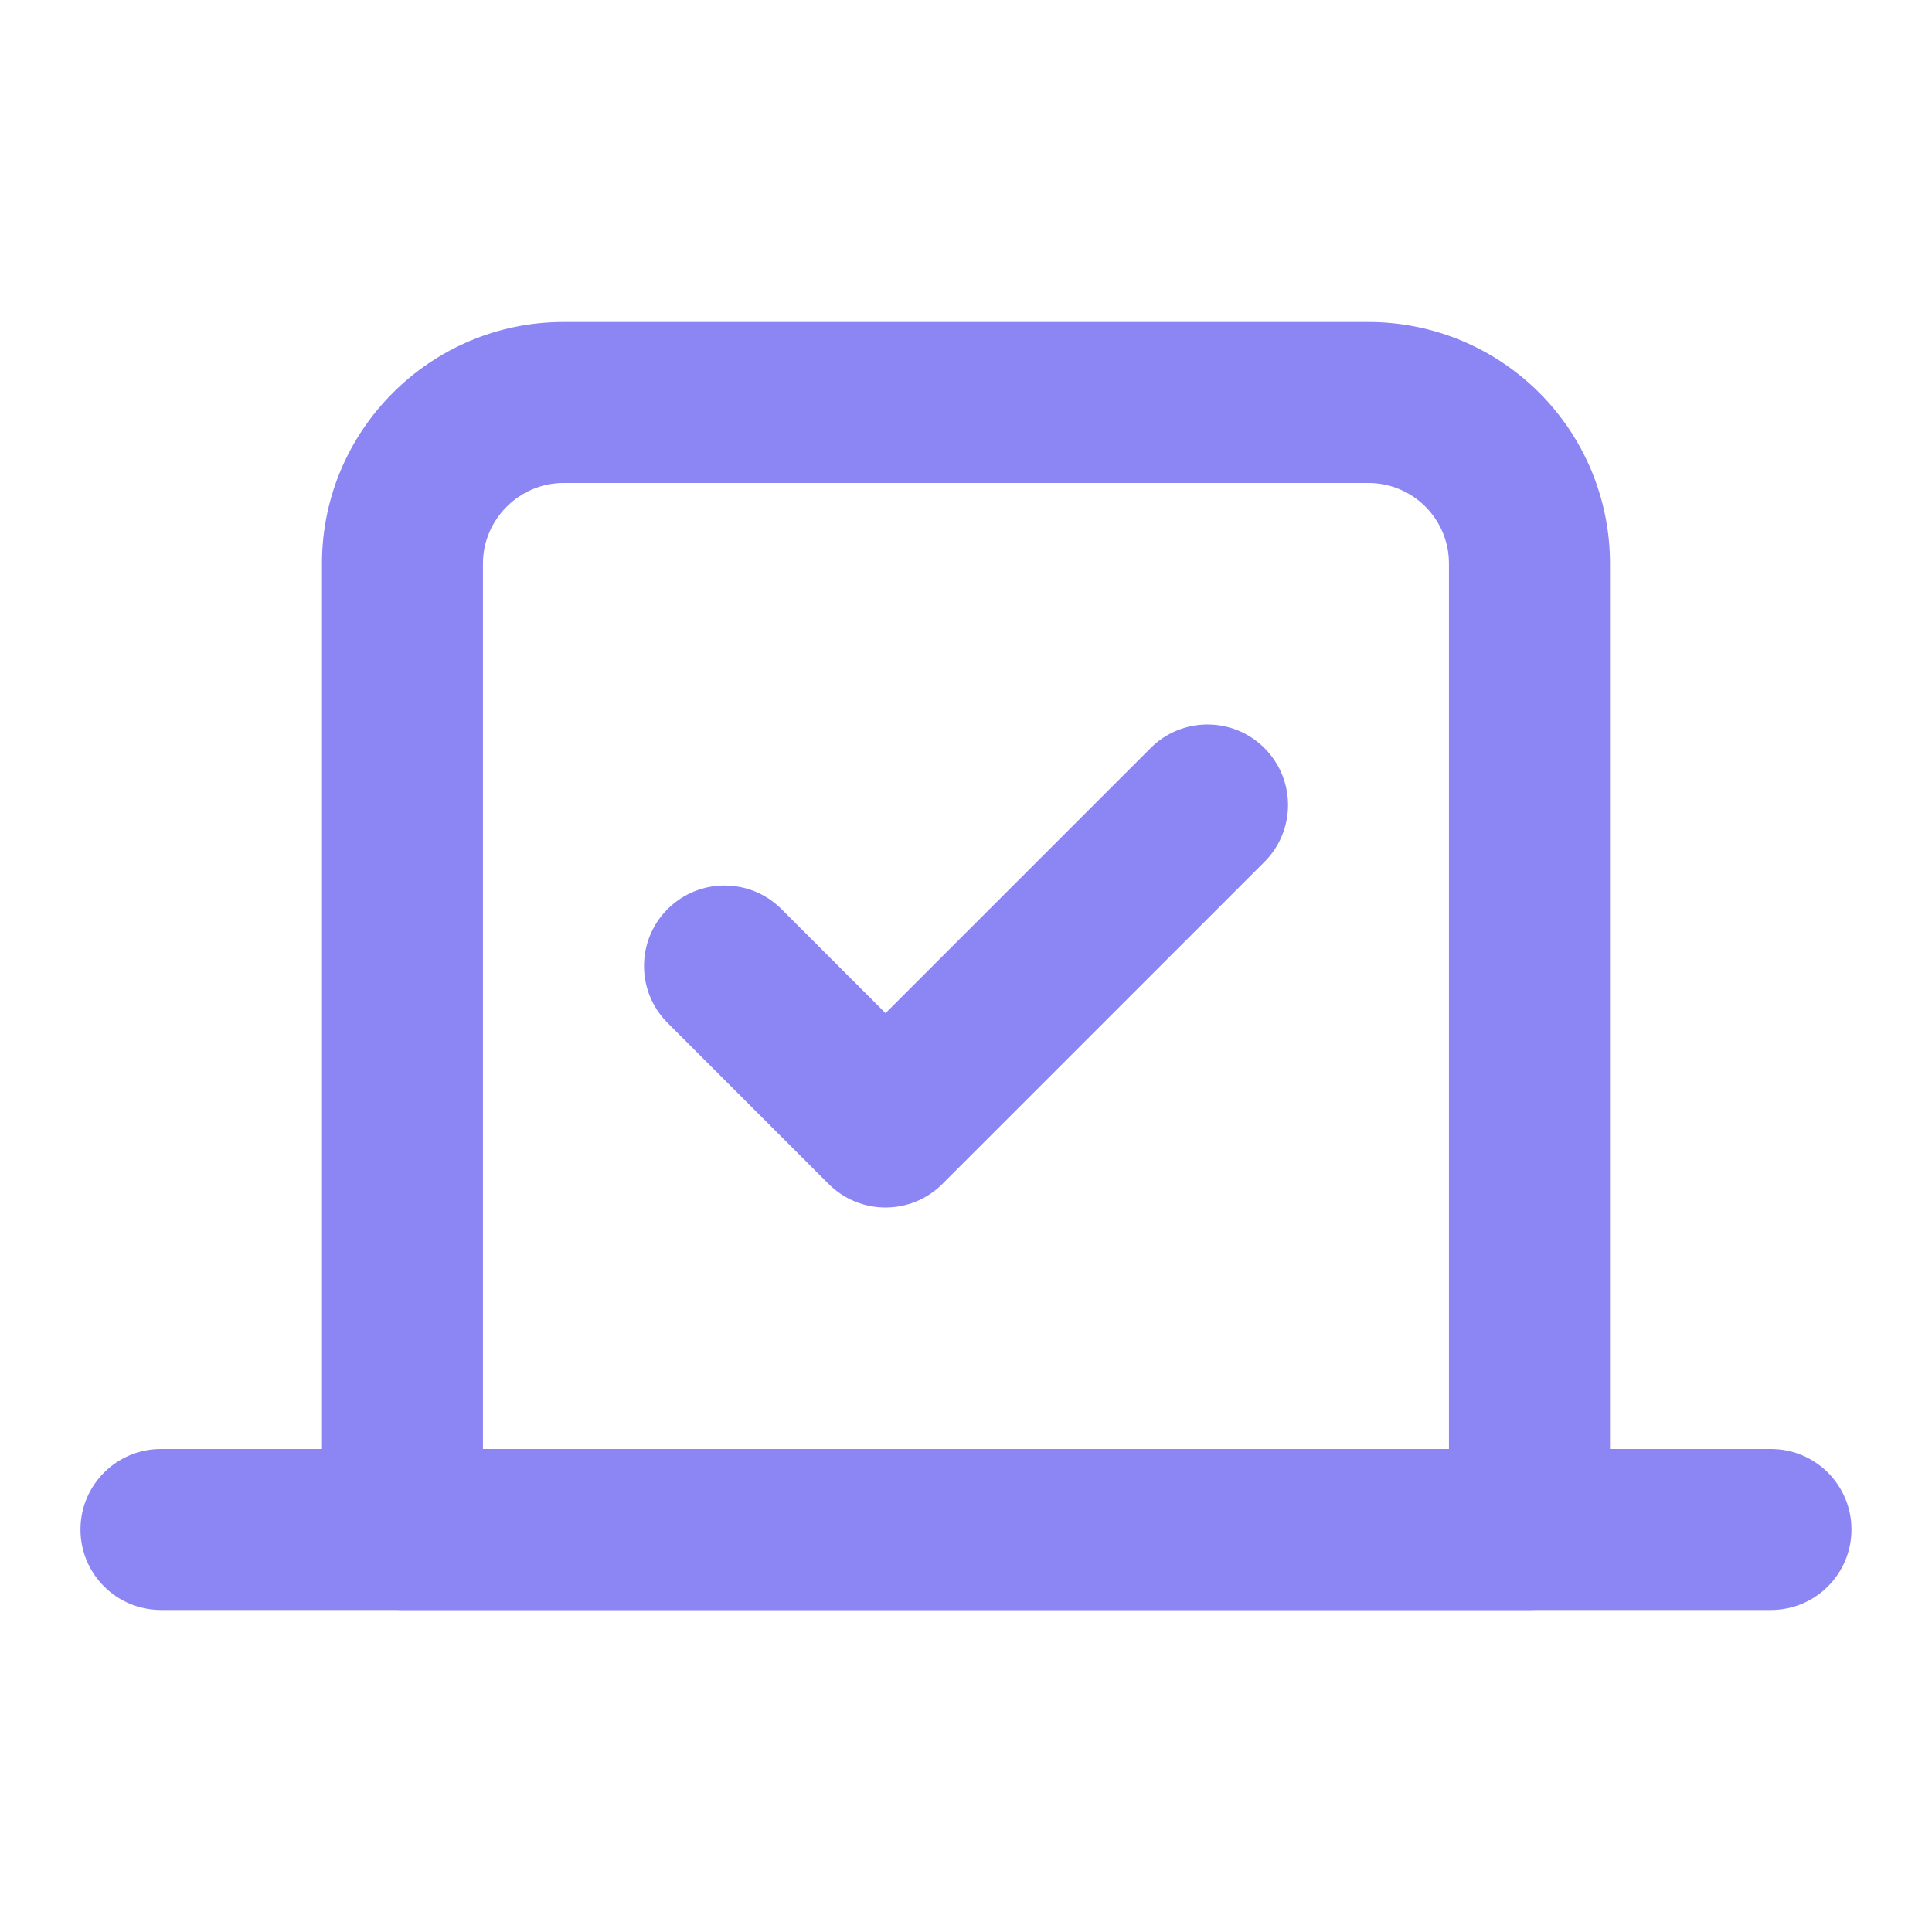
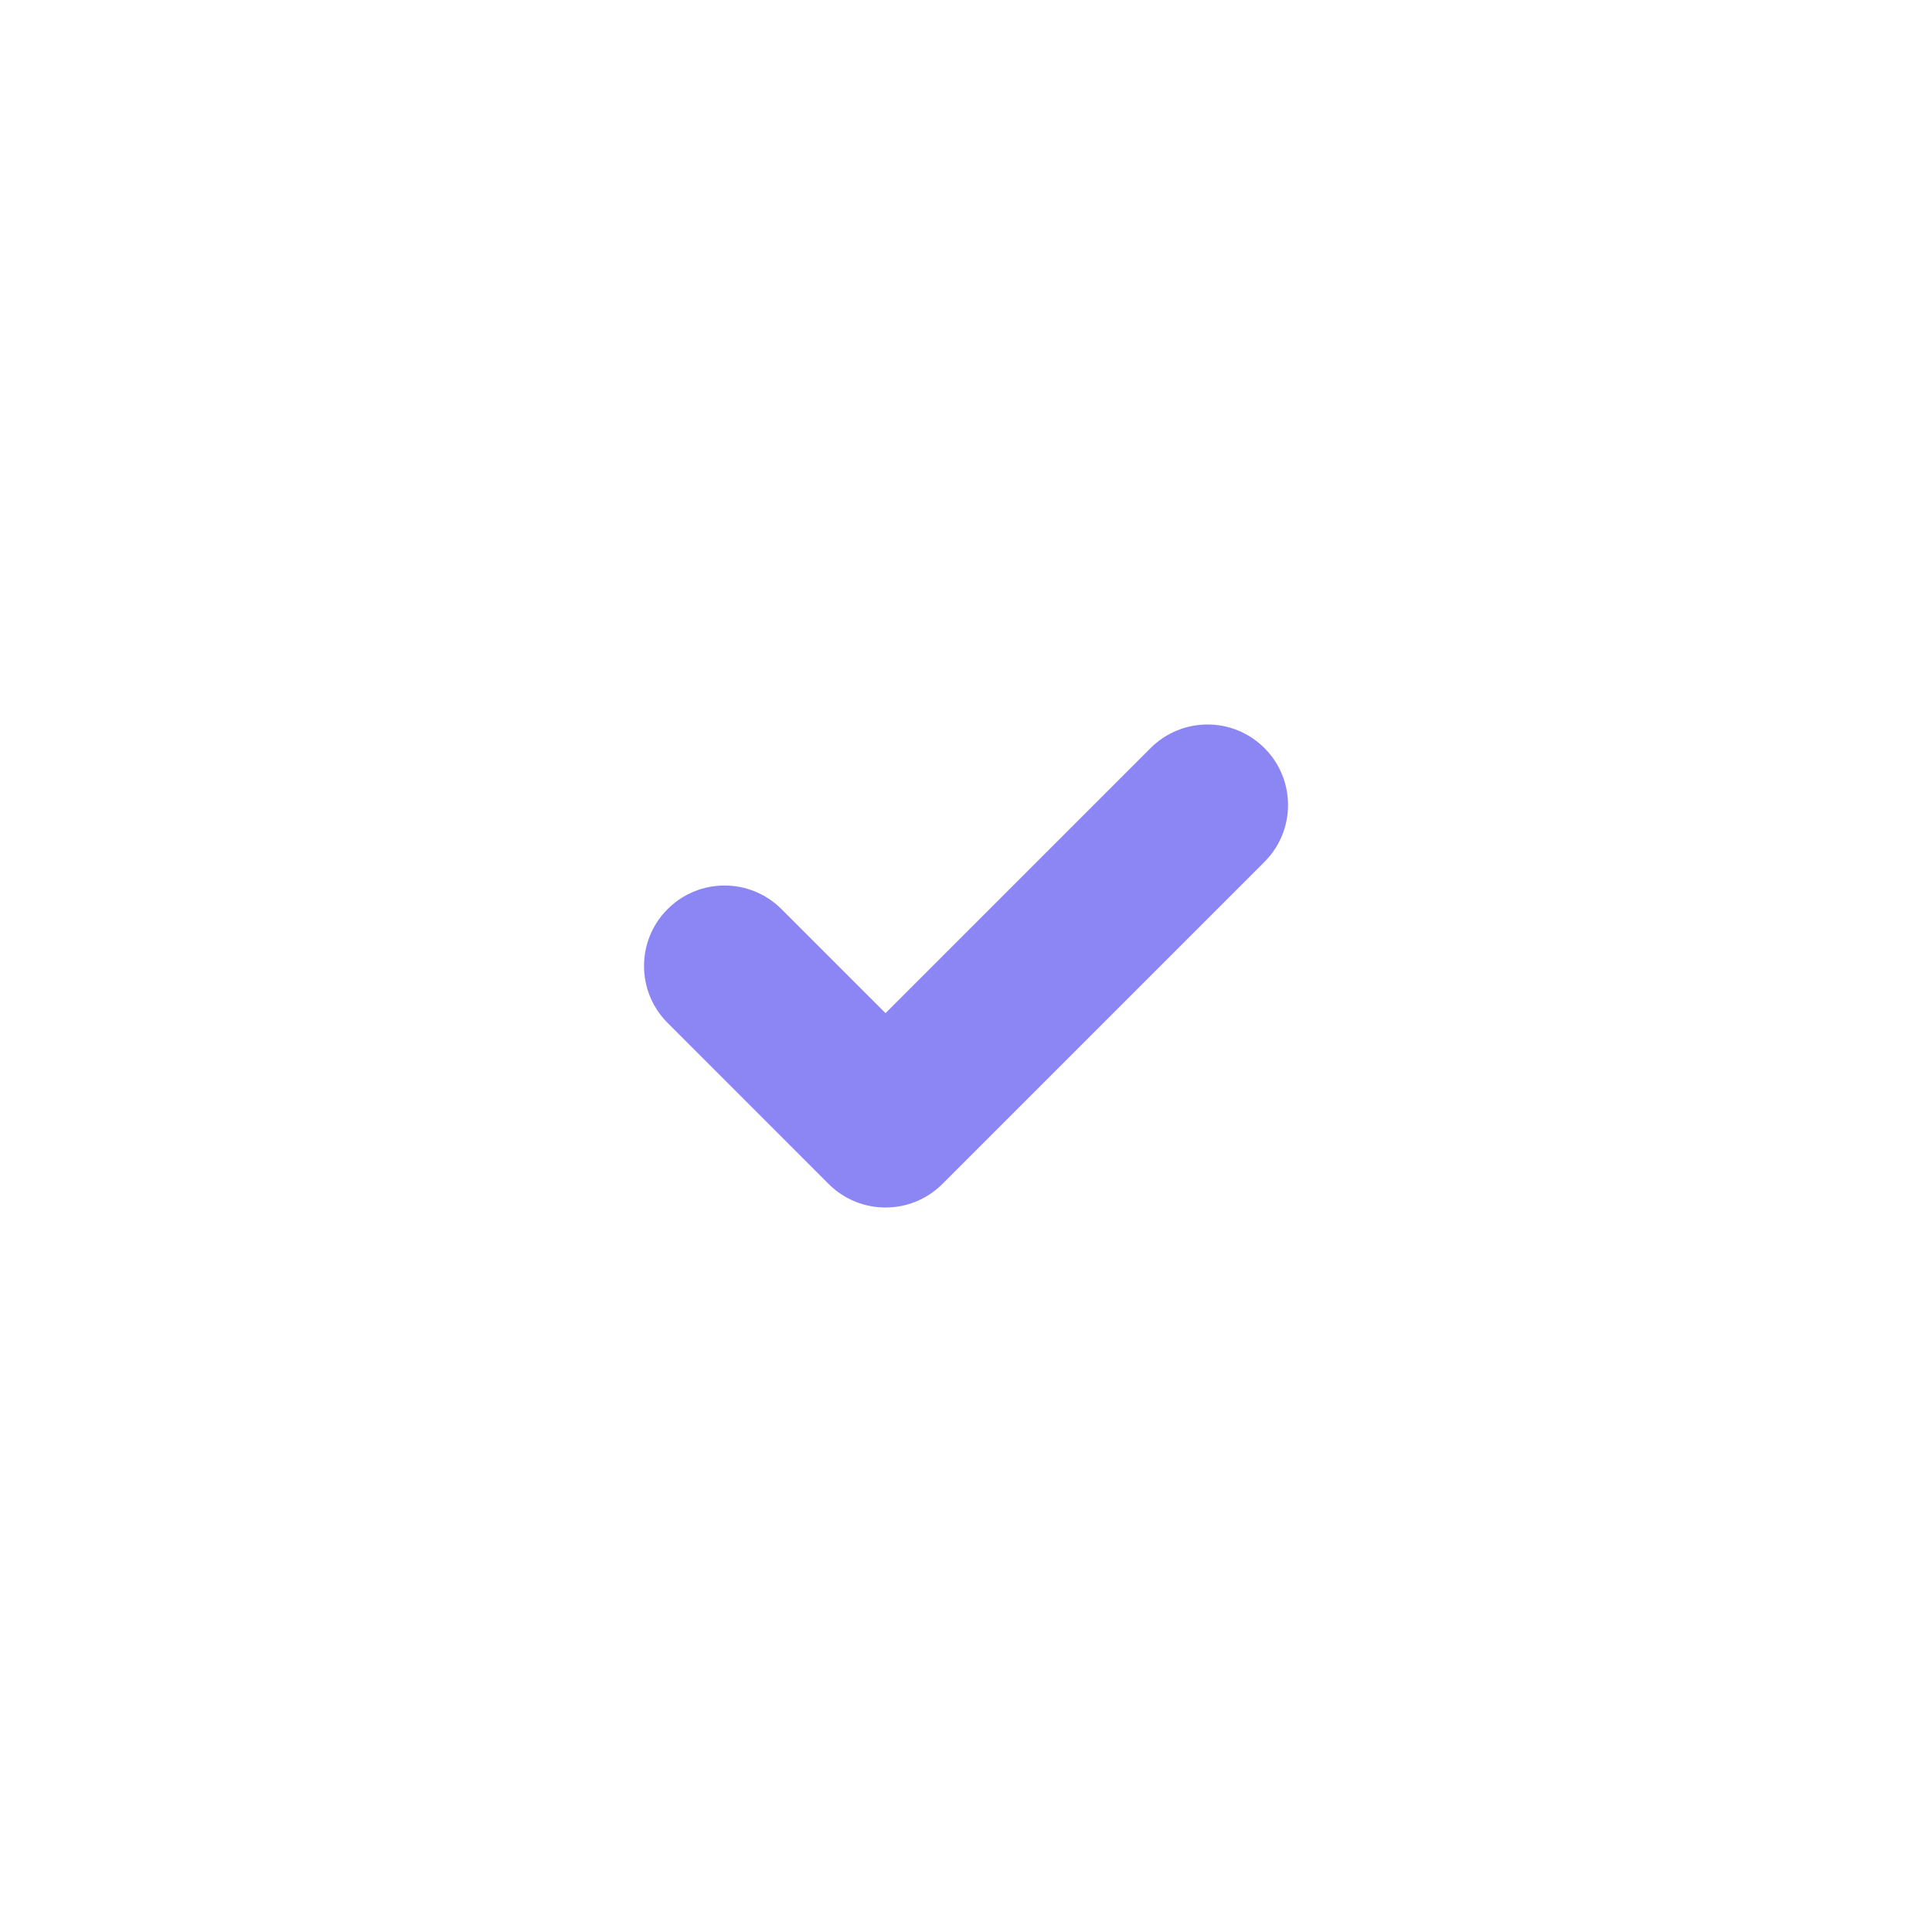
<svg xmlns="http://www.w3.org/2000/svg" width="40" height="40" viewBox="0 0 40 40" fill="none">
  <path fill-rule="evenodd" clip-rule="evenodd" d="M26.179 15.488C26.83 16.139 26.83 17.194 26.179 17.845L19.512 24.512C18.862 25.163 17.806 25.163 17.155 24.512L13.822 21.178C13.171 20.528 13.171 19.472 13.822 18.822C14.473 18.171 15.528 18.171 16.179 18.822L18.334 20.976L23.822 15.488C24.473 14.837 25.528 14.837 26.179 15.488Z" fill="#8C85F4" />
-   <path fill-rule="evenodd" clip-rule="evenodd" d="M11.666 10C10.753 10 9.999 10.754 9.999 11.666V30H29.999V11.666C29.999 11.225 29.824 10.801 29.511 10.488C29.199 10.175 28.775 10 28.333 10H11.666ZM6.666 11.666C6.666 8.913 8.912 6.667 11.666 6.667H28.333C29.659 6.667 30.93 7.193 31.868 8.131C32.806 9.069 33.333 10.34 33.333 11.666V31.666C33.333 32.587 32.587 33.333 31.666 33.333H8.333C7.412 33.333 6.666 32.587 6.666 31.666V11.666Z" fill="#8C85F4" />
-   <path fill-rule="evenodd" clip-rule="evenodd" d="M1.666 31.667C1.666 30.746 2.412 30 3.333 30H36.666C37.587 30 38.333 30.746 38.333 31.667C38.333 32.587 37.587 33.333 36.666 33.333H3.333C2.412 33.333 1.666 32.587 1.666 31.667Z" fill="#8C85F4" />
</svg>